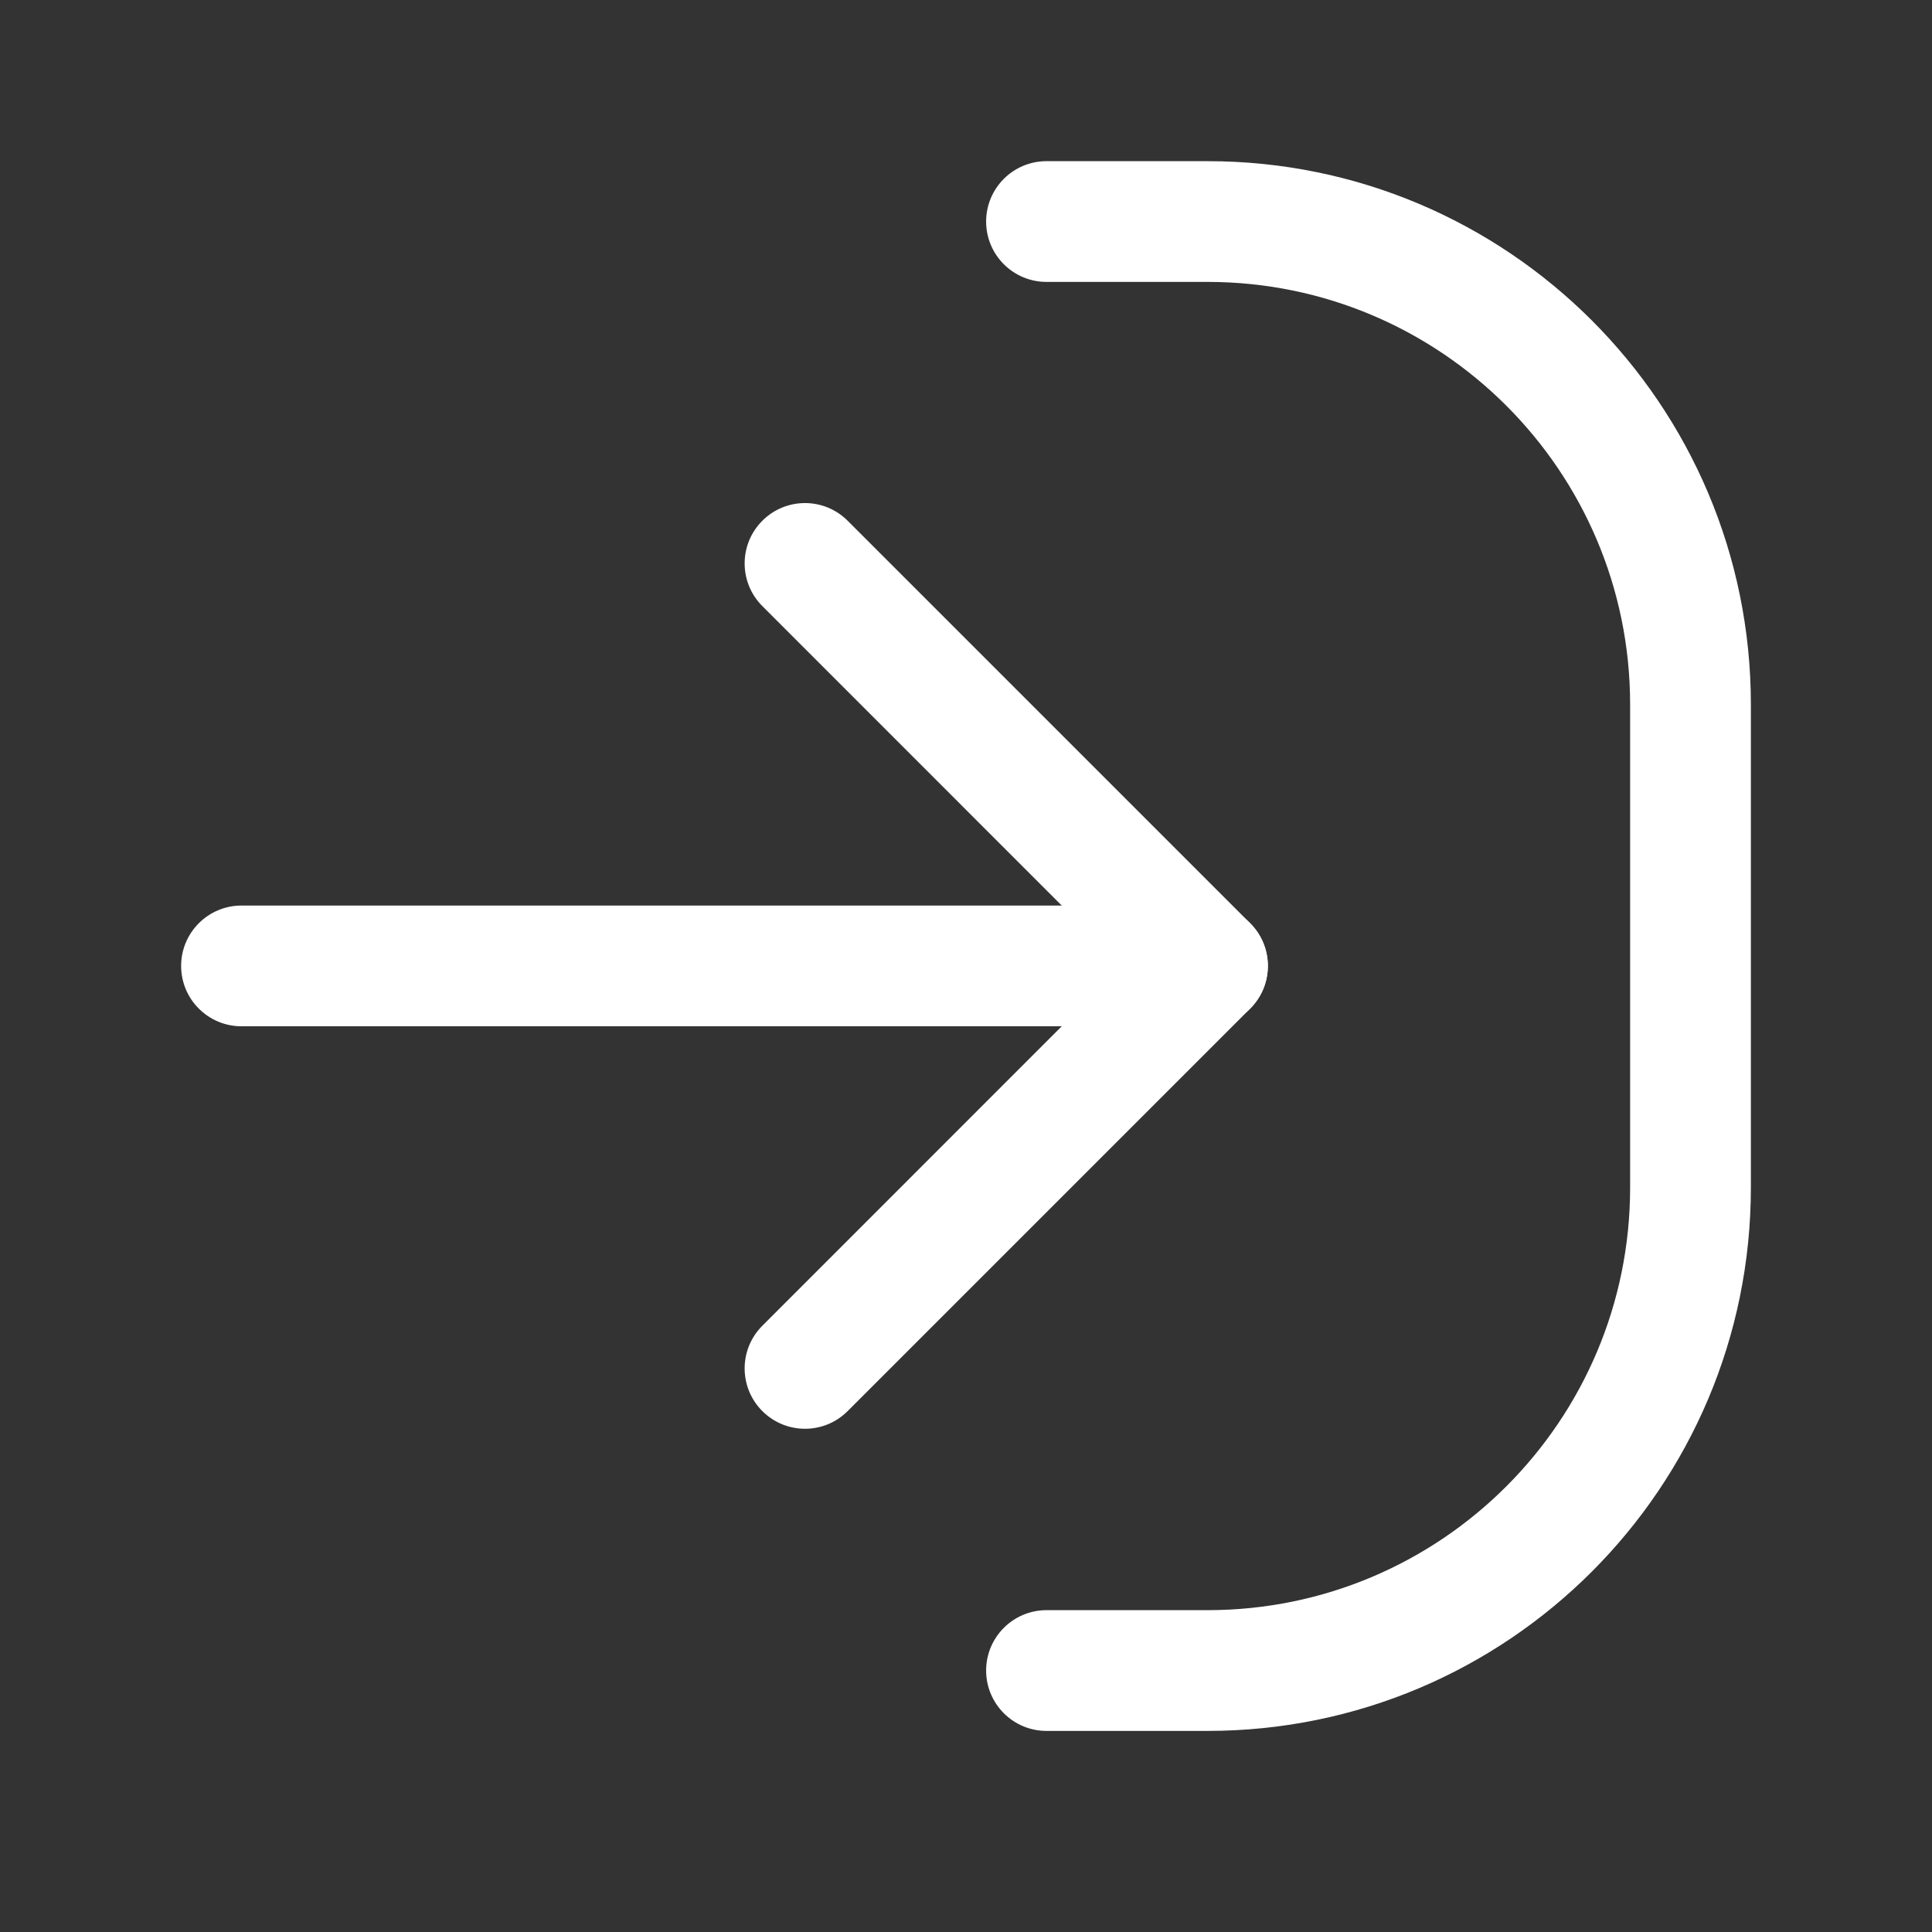
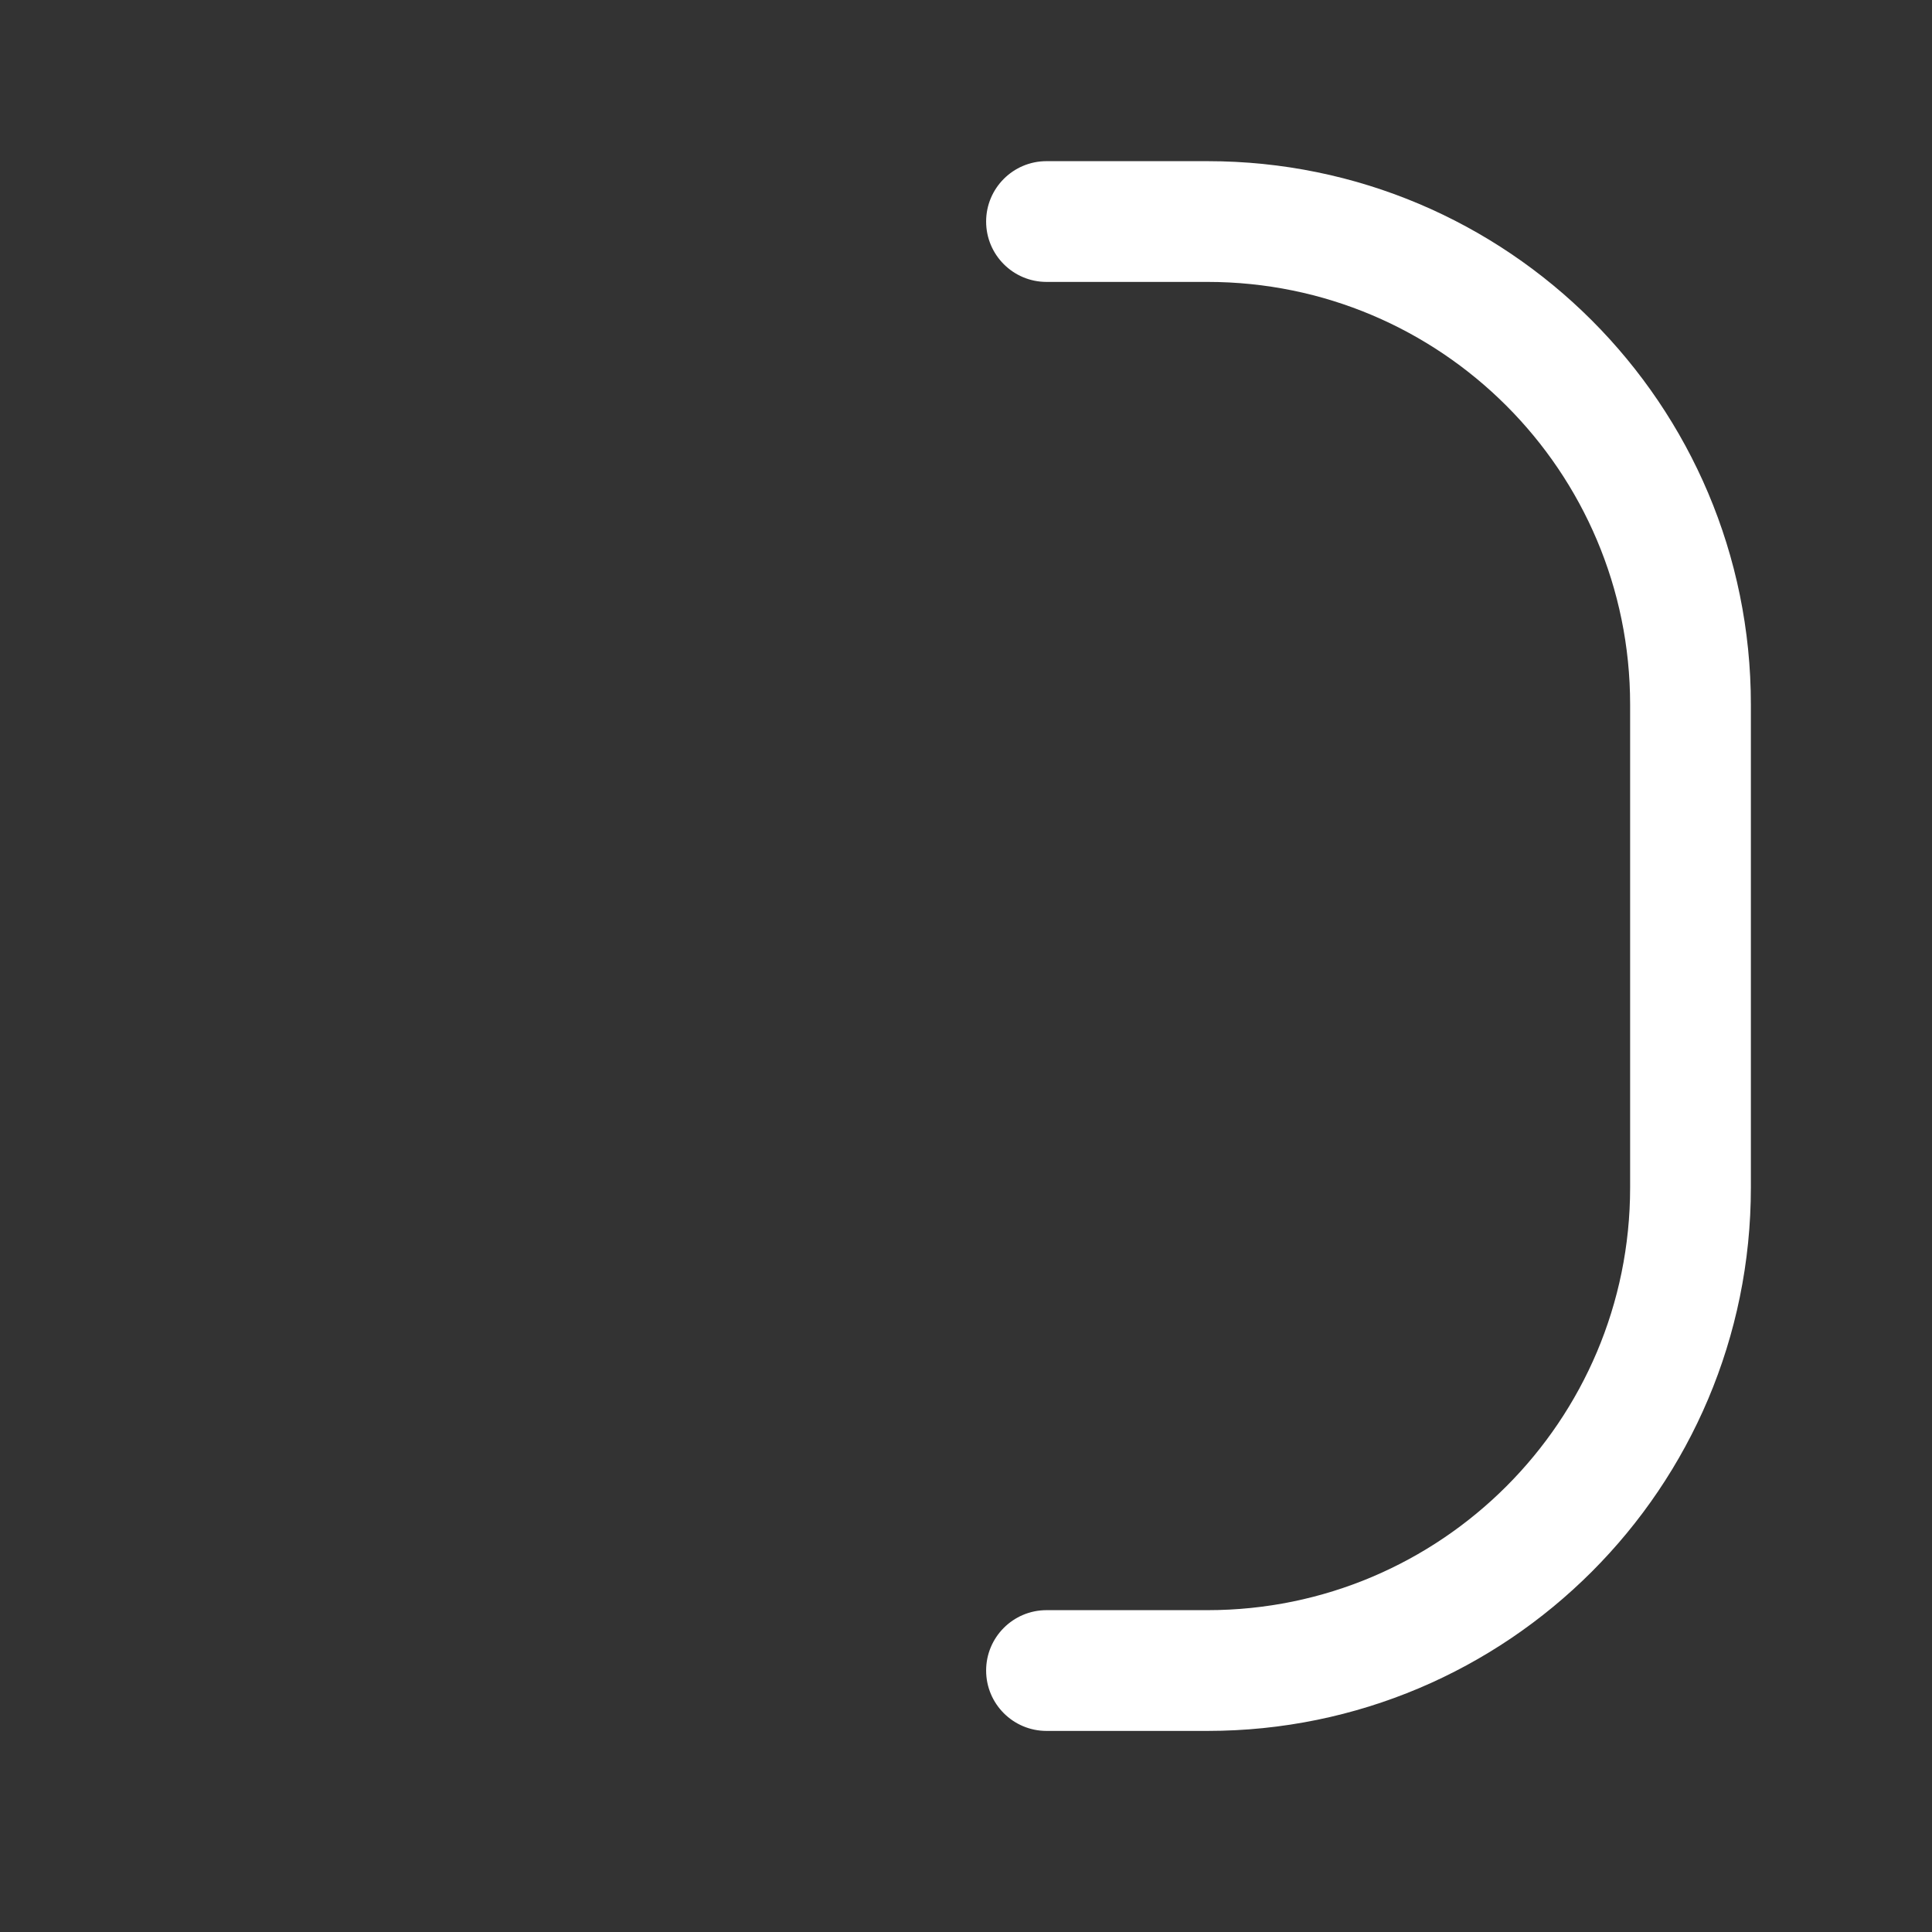
<svg xmlns="http://www.w3.org/2000/svg" width="24" height="24" viewBox="0 0 24 24" fill="none">
  <rect x="0" y="0" width="24" height="24" fill="#333333" stroke="none" />
-   <path fill-rule="evenodd" clip-rule="evenodd" d="M9.47 6.469C9.763 6.176 10.237 6.176 10.53 6.469L15.53 11.469C15.823 11.762 15.823 12.236 15.53 12.529L10.53 17.529C10.237 17.822 9.763 17.822 9.47 17.529C9.177 17.236 9.177 16.762 9.47 16.469L13.939 11.999L9.47 7.529C9.177 7.236 9.177 6.762 9.47 6.469Z" fill="white" />
-   <path fill-rule="evenodd" clip-rule="evenodd" d="M2.25 11.999C2.25 11.585 2.586 11.249 3 11.249H15C15.414 11.249 15.75 11.585 15.75 11.999C15.75 12.413 15.414 12.749 15 12.749H3C2.586 12.749 2.25 12.413 2.25 11.999Z" fill="white" />
  <path fill-rule="evenodd" clip-rule="evenodd" d="M21.75 8.752C21.75 5.024 18.728 2.002 15 2.002H13C12.586 2.002 12.25 2.338 12.25 2.752C12.25 3.166 12.586 3.502 13 3.502H15C17.899 3.502 20.25 5.852 20.25 8.752V14.752C20.25 17.651 17.899 20.002 15 20.002H13C12.586 20.002 12.25 20.338 12.25 20.752C12.25 21.166 12.586 21.502 13 21.502H15C18.728 21.502 21.75 18.48 21.75 14.752V8.752Z" fill="white" />
</svg>